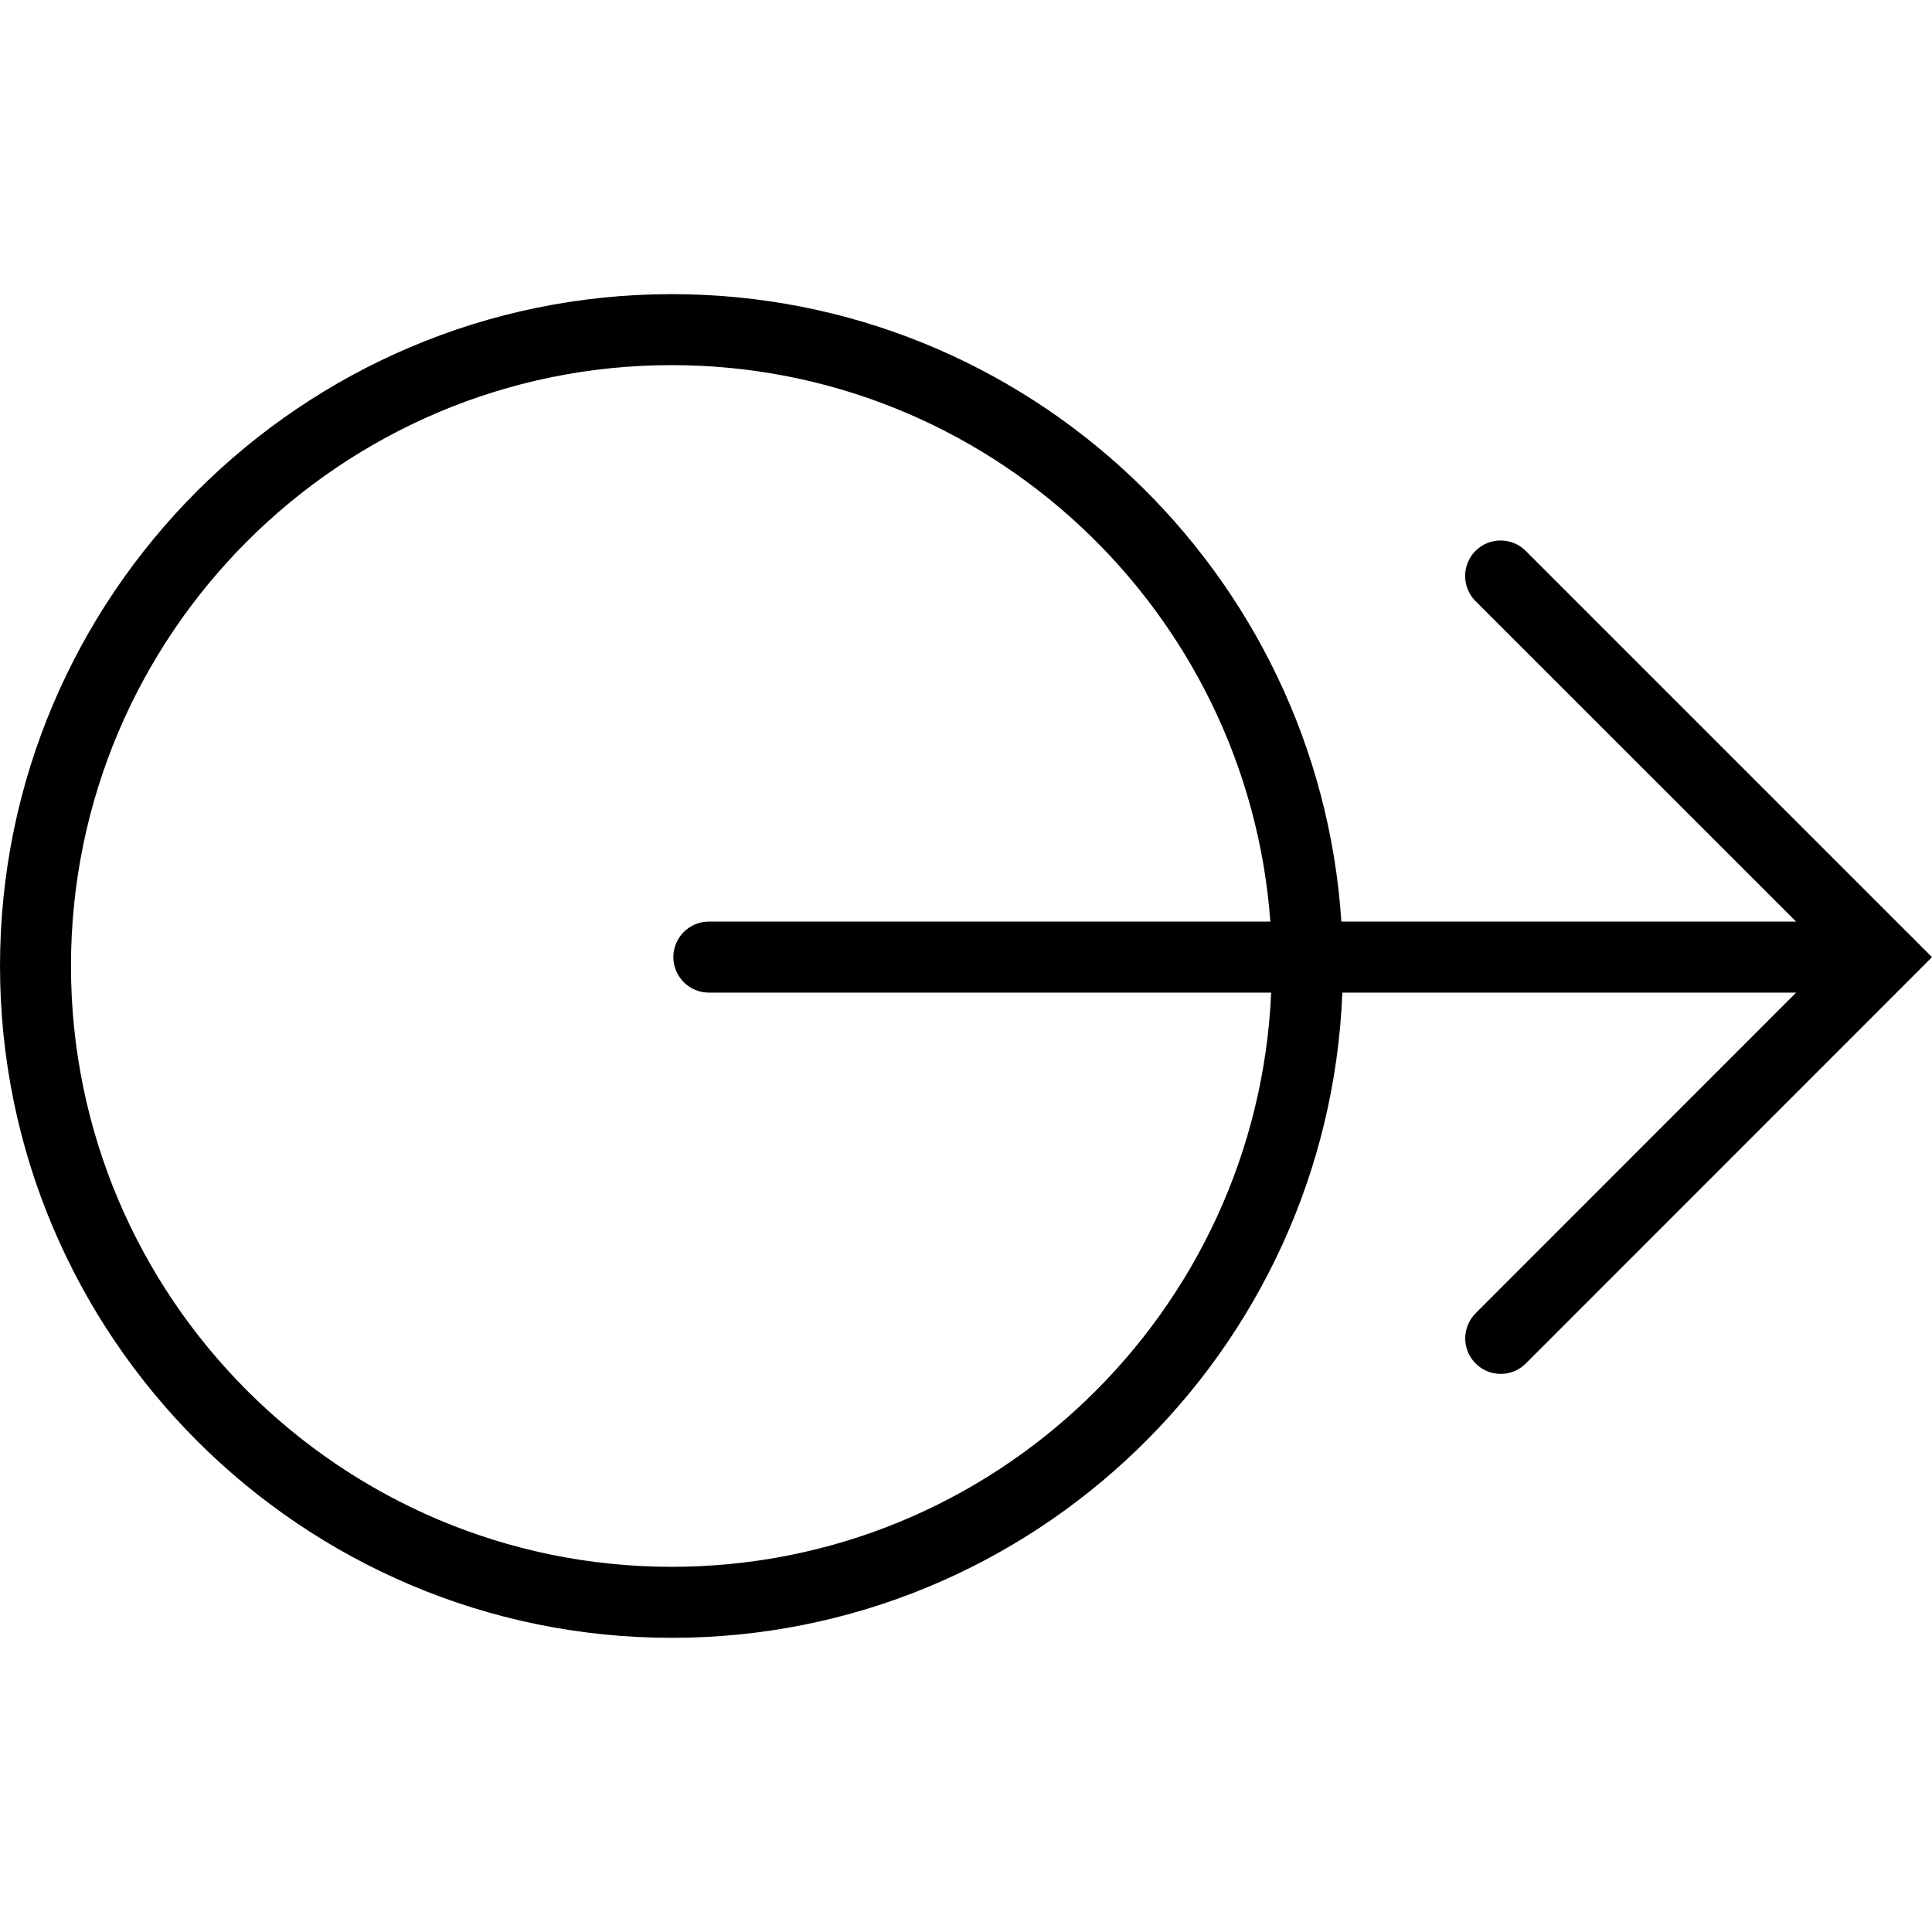
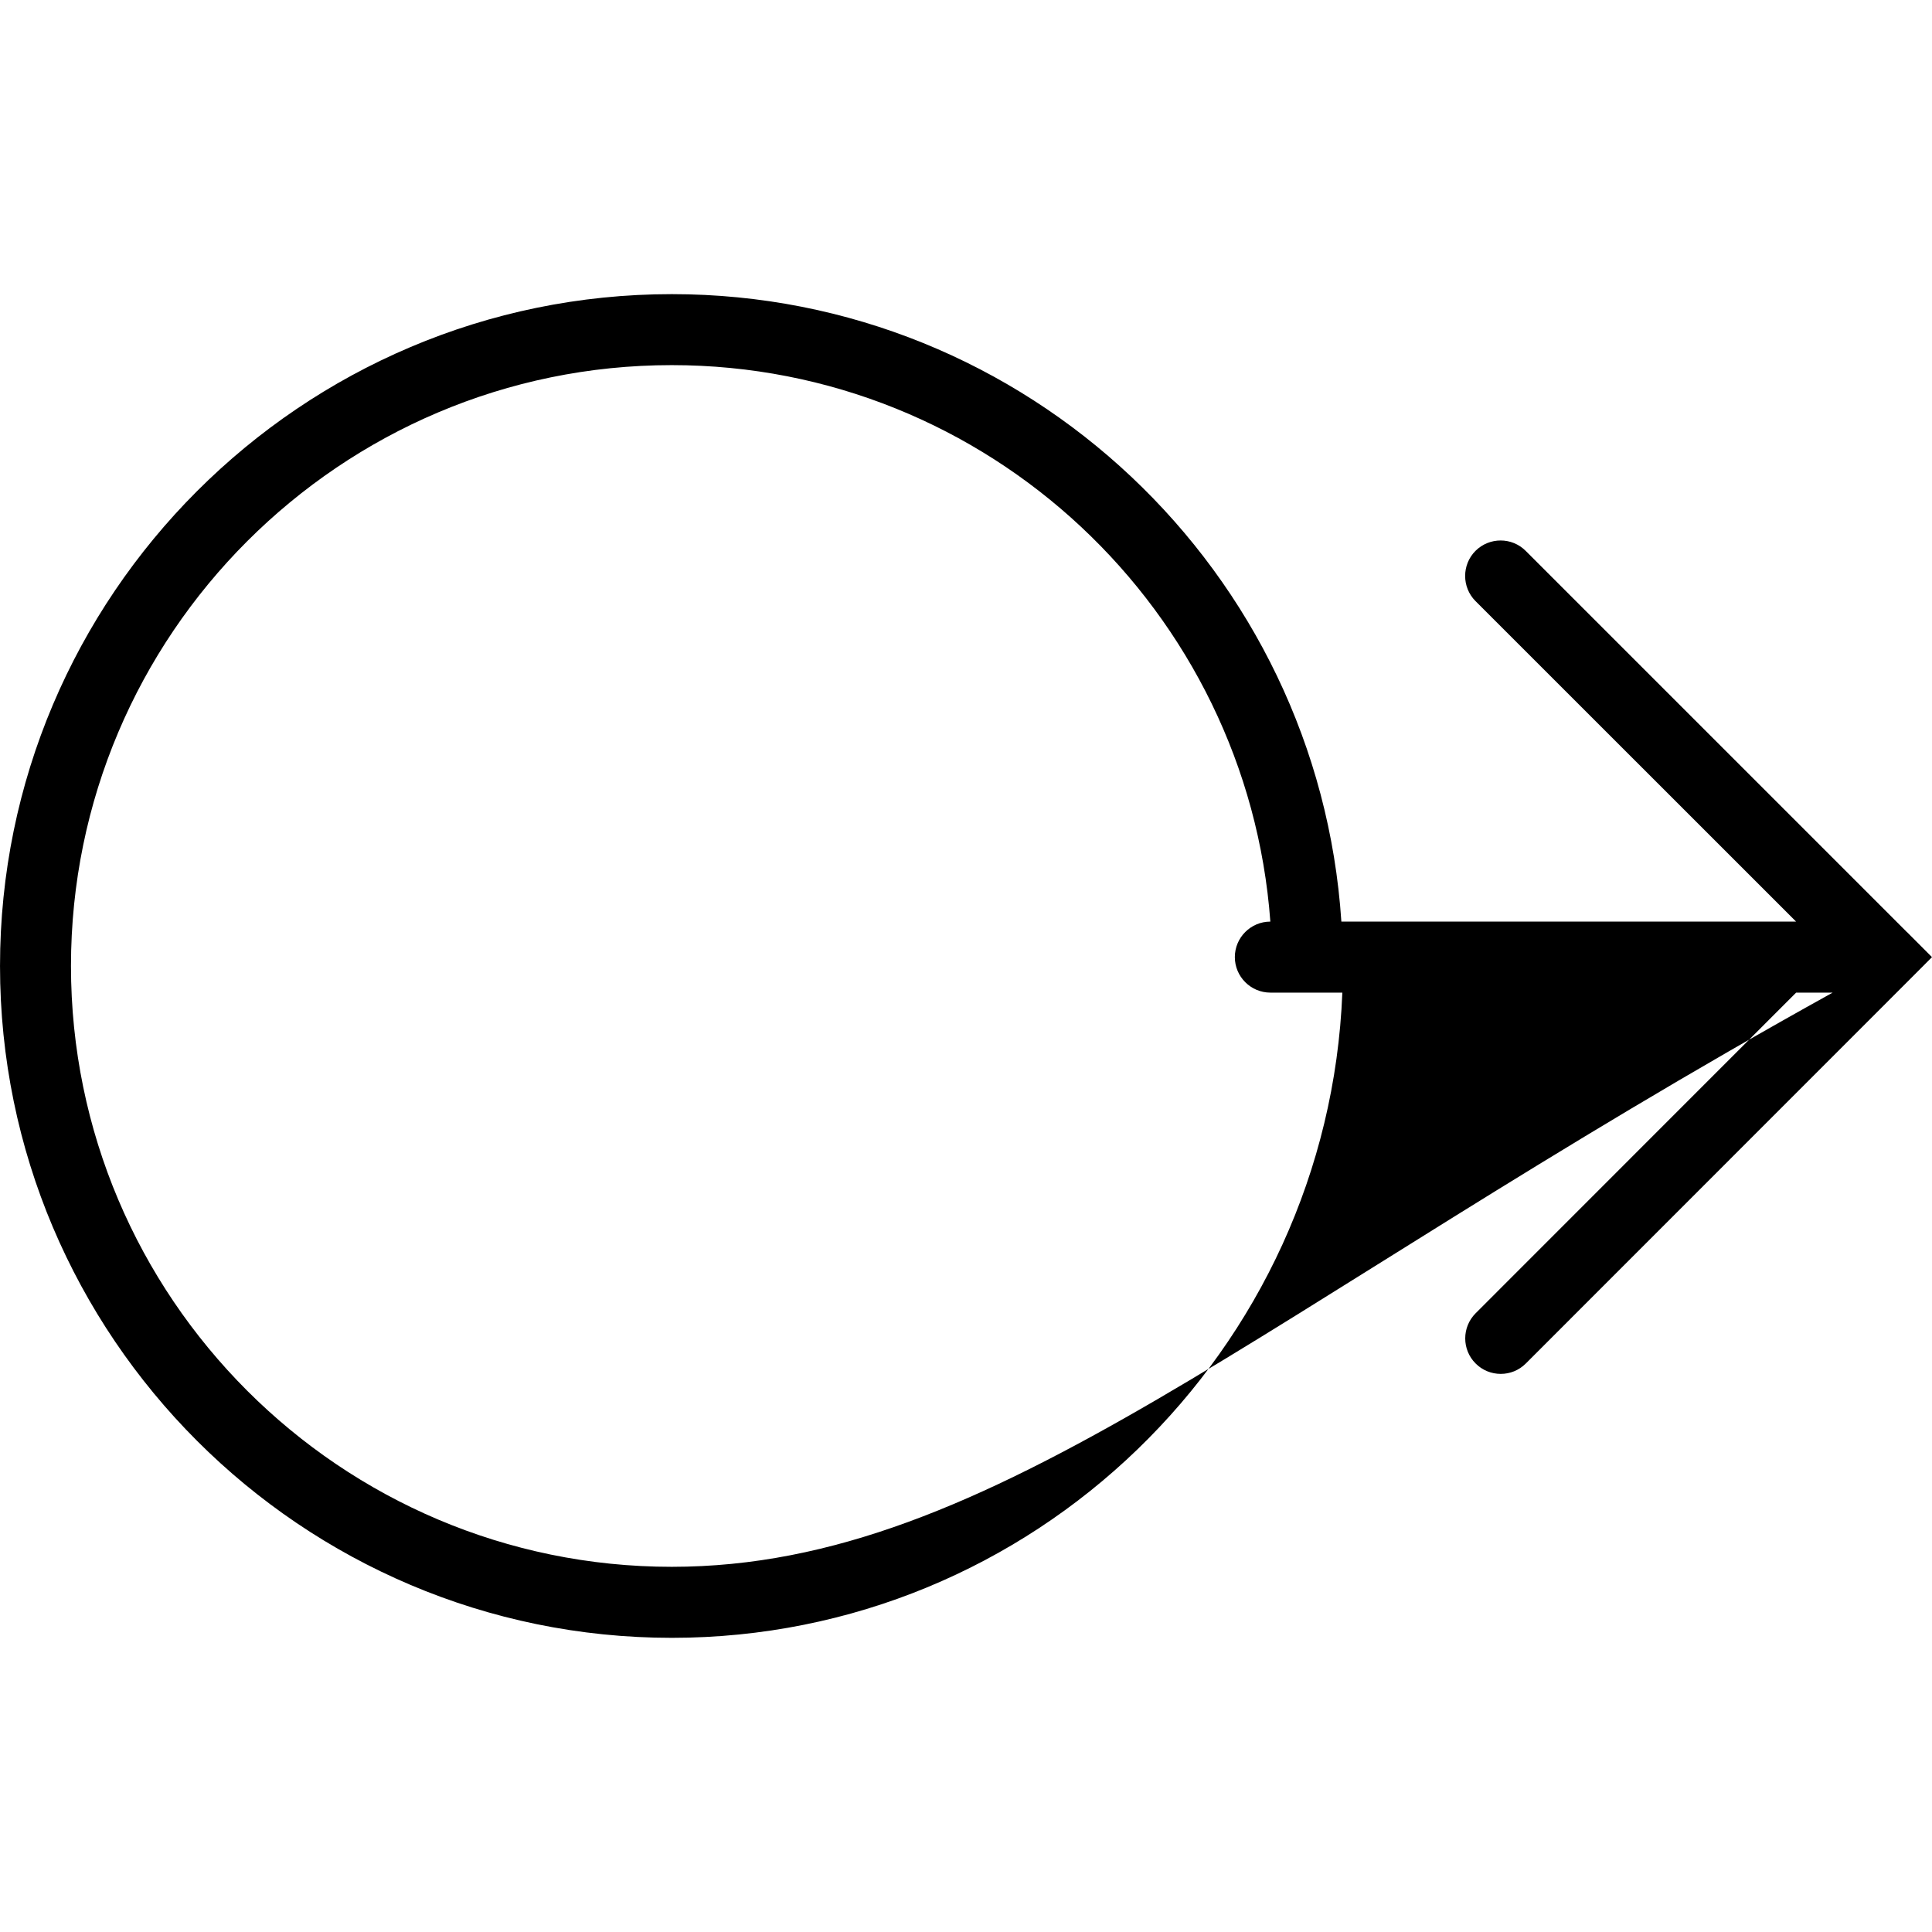
<svg xmlns="http://www.w3.org/2000/svg" fill="#000000" version="1.1" id="Capa_1" width="800px" height="800px" viewBox="0 0 63.548 63.549" xml:space="preserve">
  <g>
-     <path d="M62.725,32.308l0.823-0.825l-0.823-0.825c0-0.002,0-0.002-0.005-0.002L50.184,18.12c-0.454-0.456-1.195-0.456-1.652,0   c-0.453,0.455-0.453,1.195,0,1.651l10.546,10.543H44.121C43.363,18.811,33.79,9.675,22.097,9.675C9.914,9.675,0,19.589,0,31.774   s9.914,22.099,22.097,22.099c11.889,0,21.59-9.443,22.056-21.223H59.08L48.537,43.197c-0.456,0.457-0.456,1.198,0,1.652   c0.229,0.23,0.527,0.342,0.826,0.342c0.301,0,0.598-0.114,0.825-0.342L62.725,32.308L62.725,32.308z M22.095,51.537   c-10.897,0-19.761-8.864-19.761-19.763c0-10.899,8.864-19.764,19.761-19.764c10.406,0,18.937,8.086,19.69,18.304H23.316   c-0.644,0-1.168,0.524-1.168,1.168c0,0.643,0.524,1.168,1.168,1.168h18.496C41.351,43.141,32.699,51.537,22.095,51.537z" />
+     <path d="M62.725,32.308l0.823-0.825l-0.823-0.825c0-0.002,0-0.002-0.005-0.002L50.184,18.12c-0.454-0.456-1.195-0.456-1.652,0   c-0.453,0.455-0.453,1.195,0,1.651l10.546,10.543H44.121C43.363,18.811,33.79,9.675,22.097,9.675C9.914,9.675,0,19.589,0,31.774   s9.914,22.099,22.097,22.099c11.889,0,21.59-9.443,22.056-21.223H59.08L48.537,43.197c-0.456,0.457-0.456,1.198,0,1.652   c0.229,0.23,0.527,0.342,0.826,0.342c0.301,0,0.598-0.114,0.825-0.342L62.725,32.308L62.725,32.308z M22.095,51.537   c-10.897,0-19.761-8.864-19.761-19.763c0-10.899,8.864-19.764,19.761-19.764c10.406,0,18.937,8.086,19.69,18.304c-0.644,0-1.168,0.524-1.168,1.168c0,0.643,0.524,1.168,1.168,1.168h18.496C41.351,43.141,32.699,51.537,22.095,51.537z" />
  </g>
</svg>